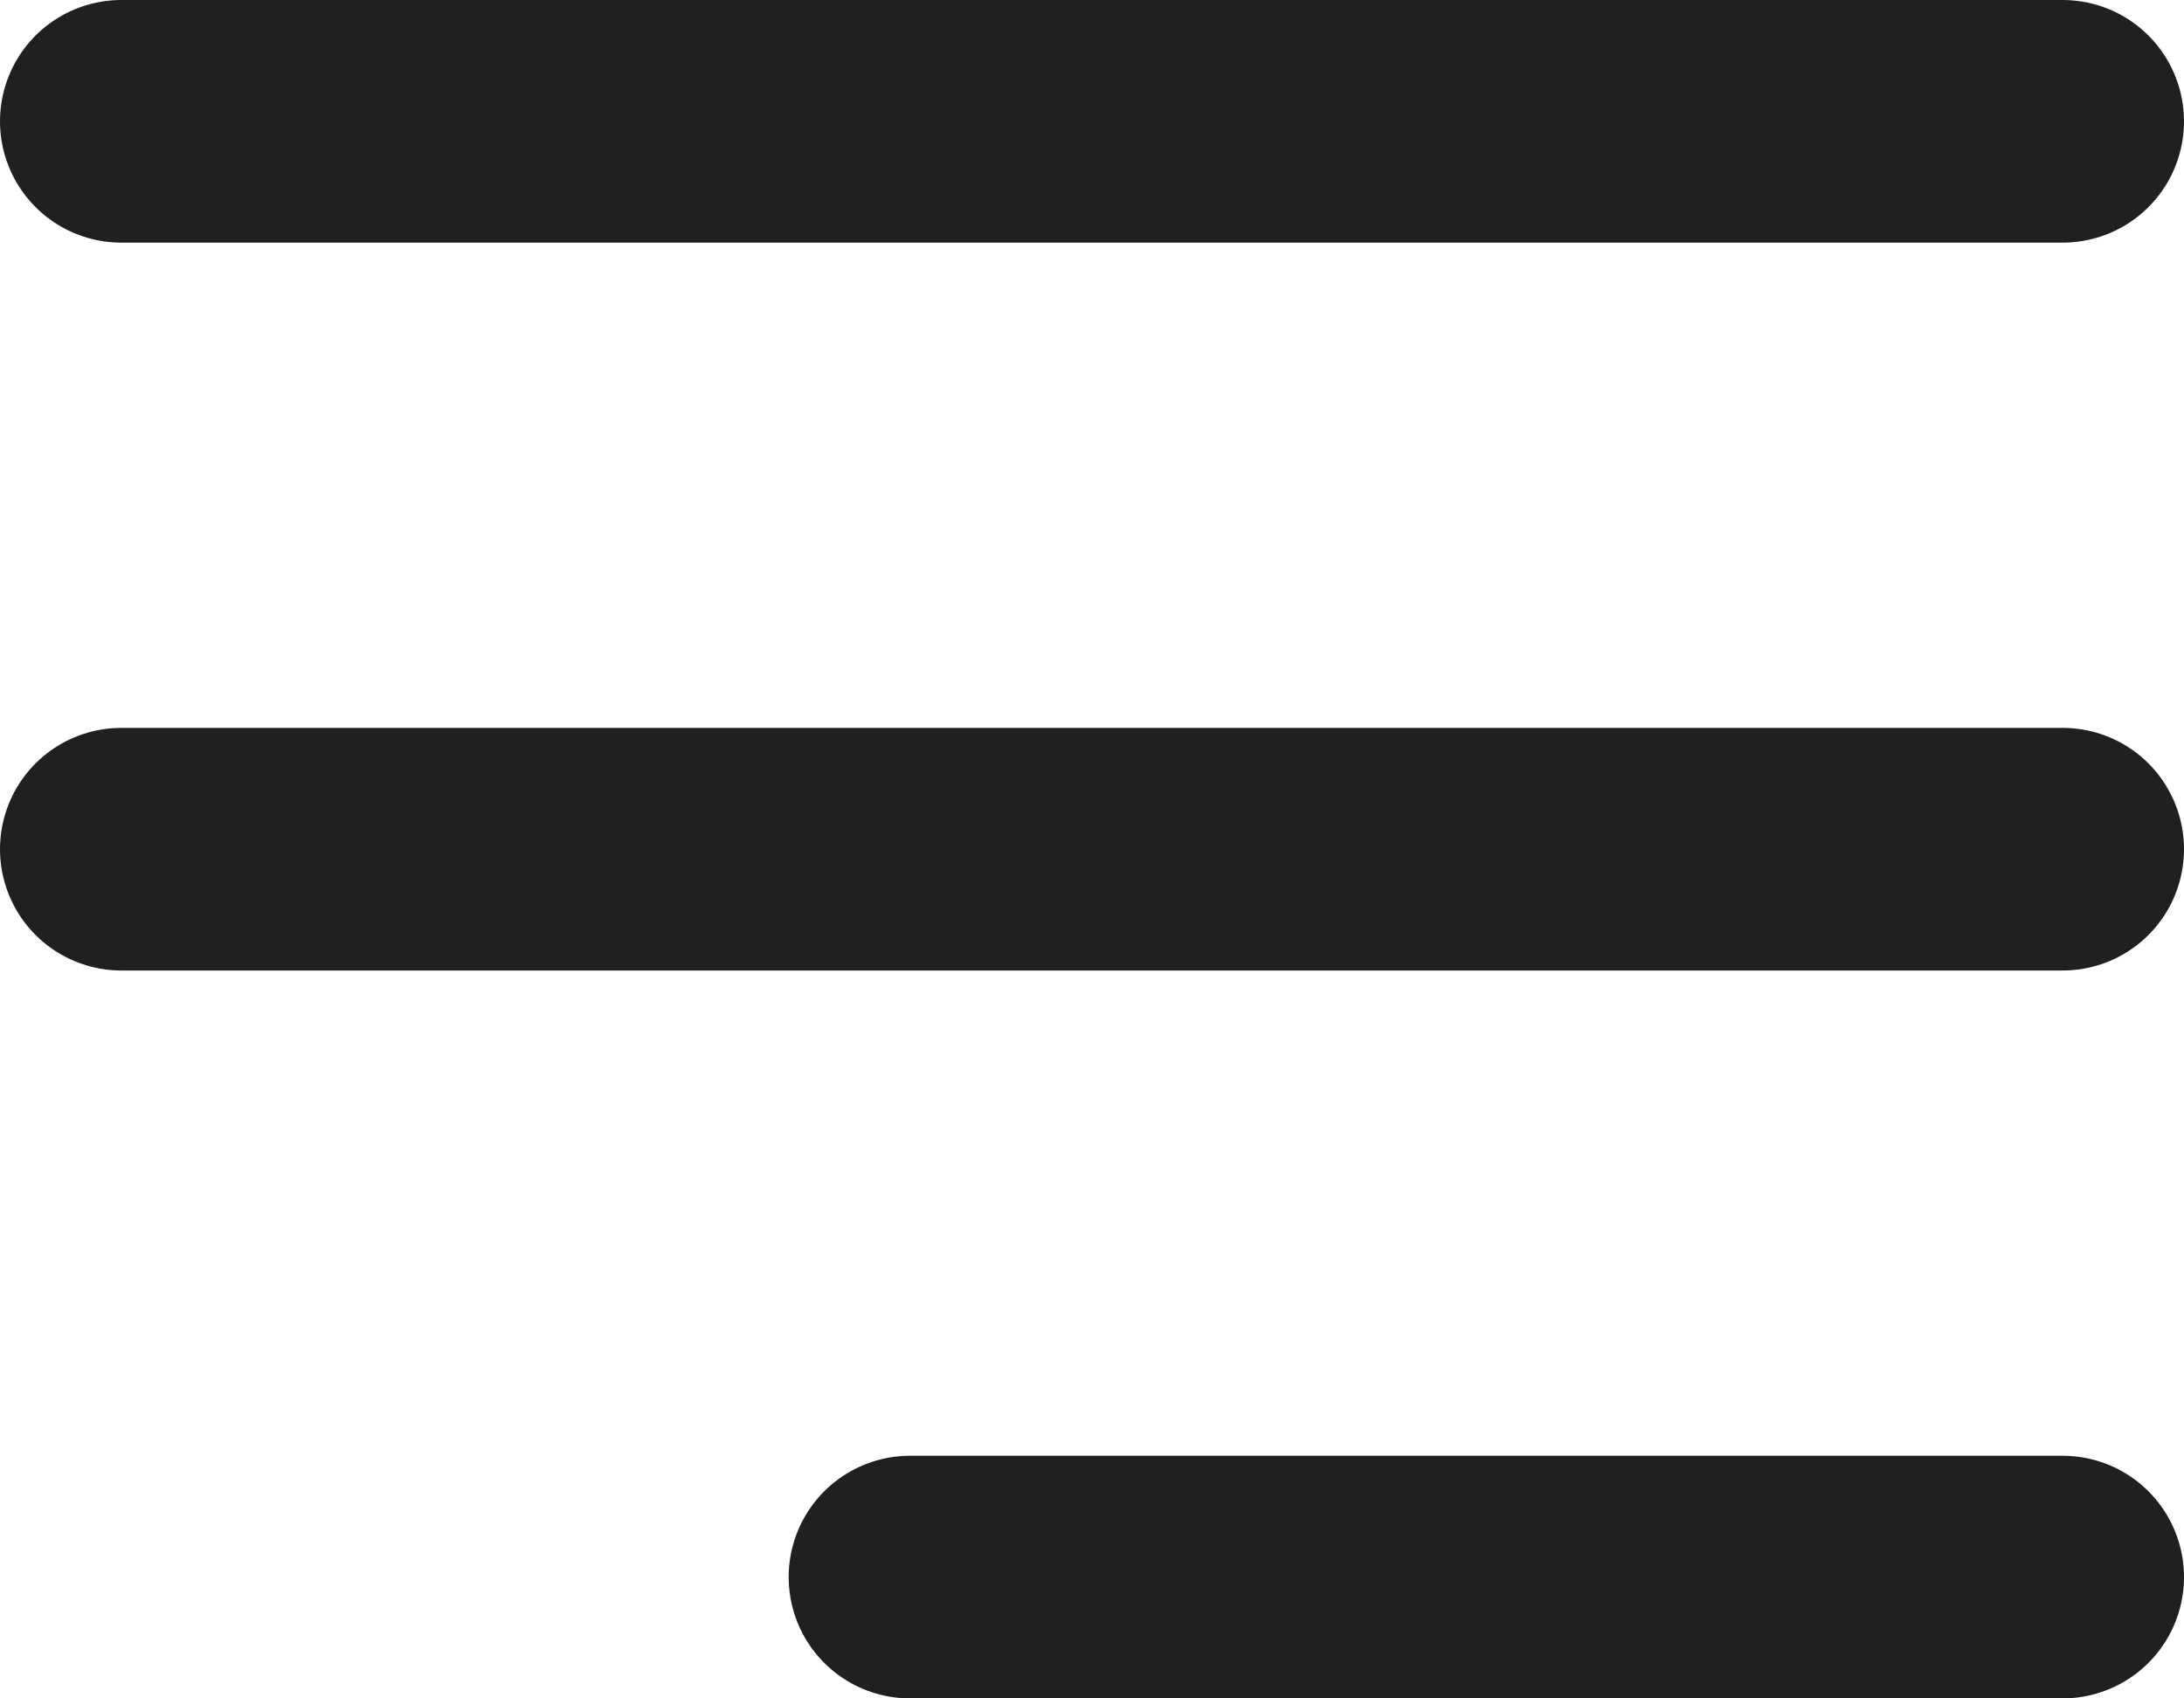
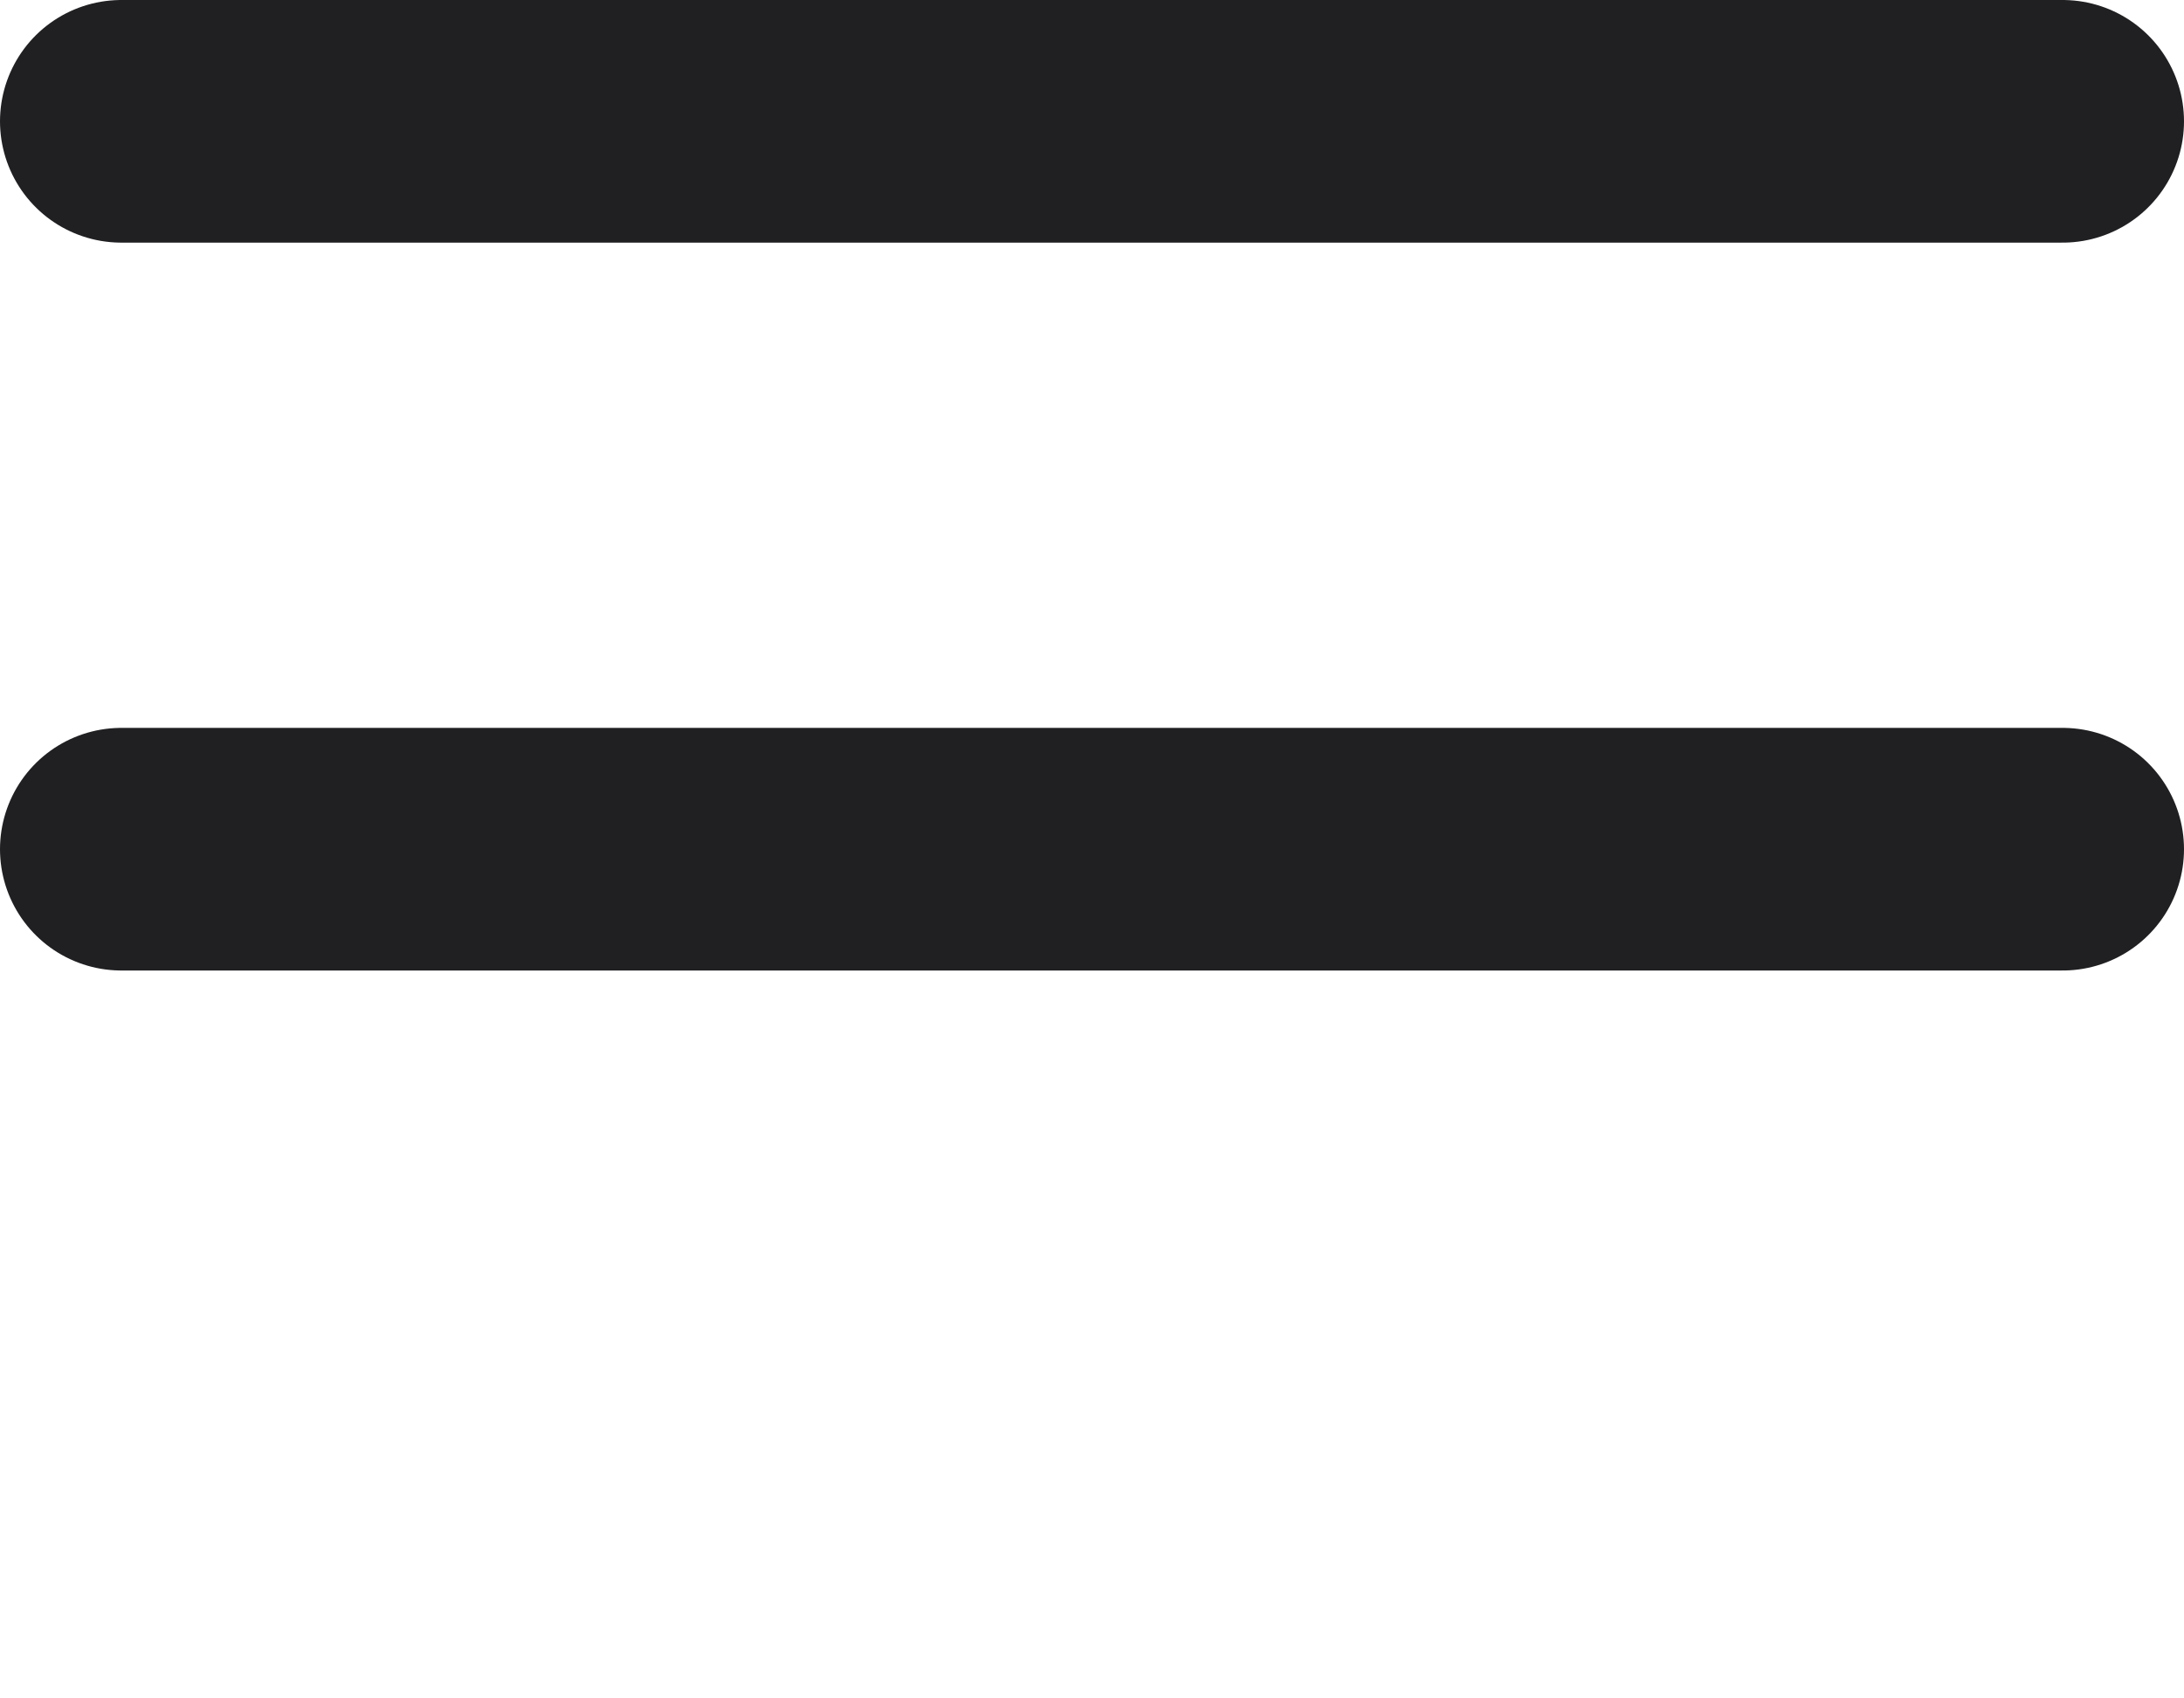
<svg xmlns="http://www.w3.org/2000/svg" width="18" height="14" viewBox="0 0 18 14" fill="none">
-   <path d="M7.5 13H17M1 7H17M1 1H17" stroke="#202023" stroke-width="2" stroke-linecap="round" />
+   <path d="M7.5 13M1 7H17M1 1H17" stroke="#202023" stroke-width="2" stroke-linecap="round" />
</svg>